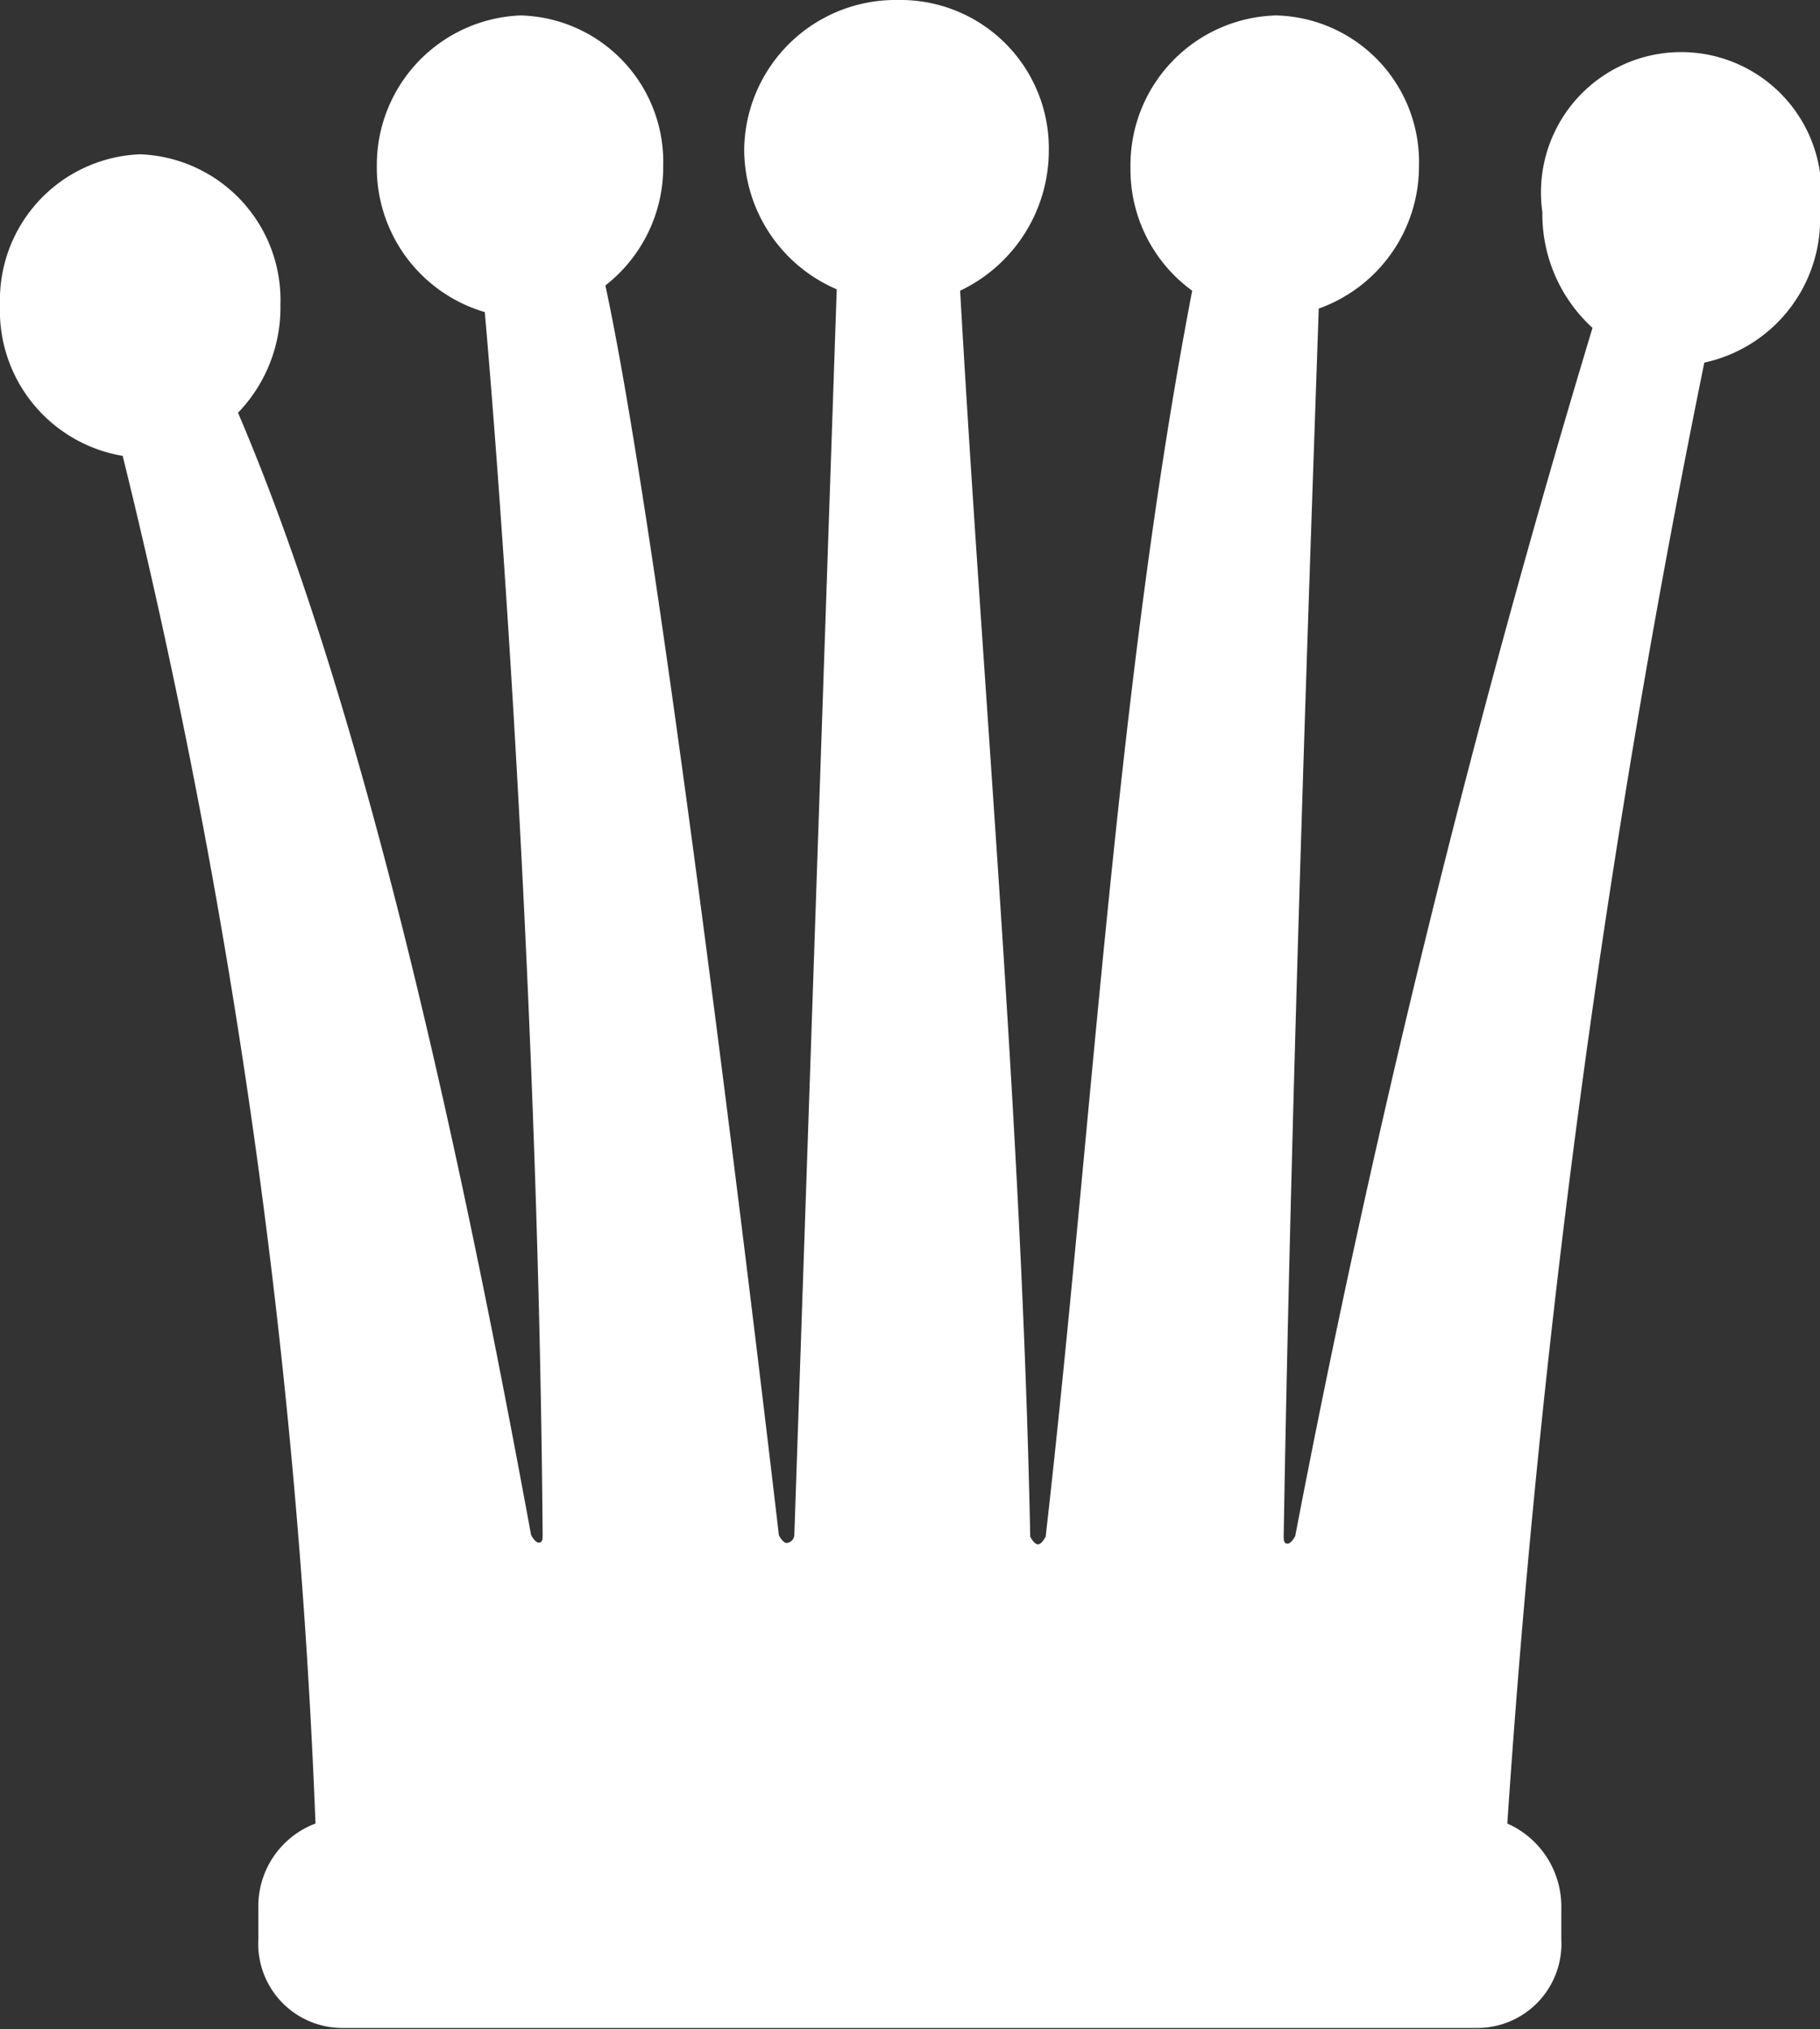
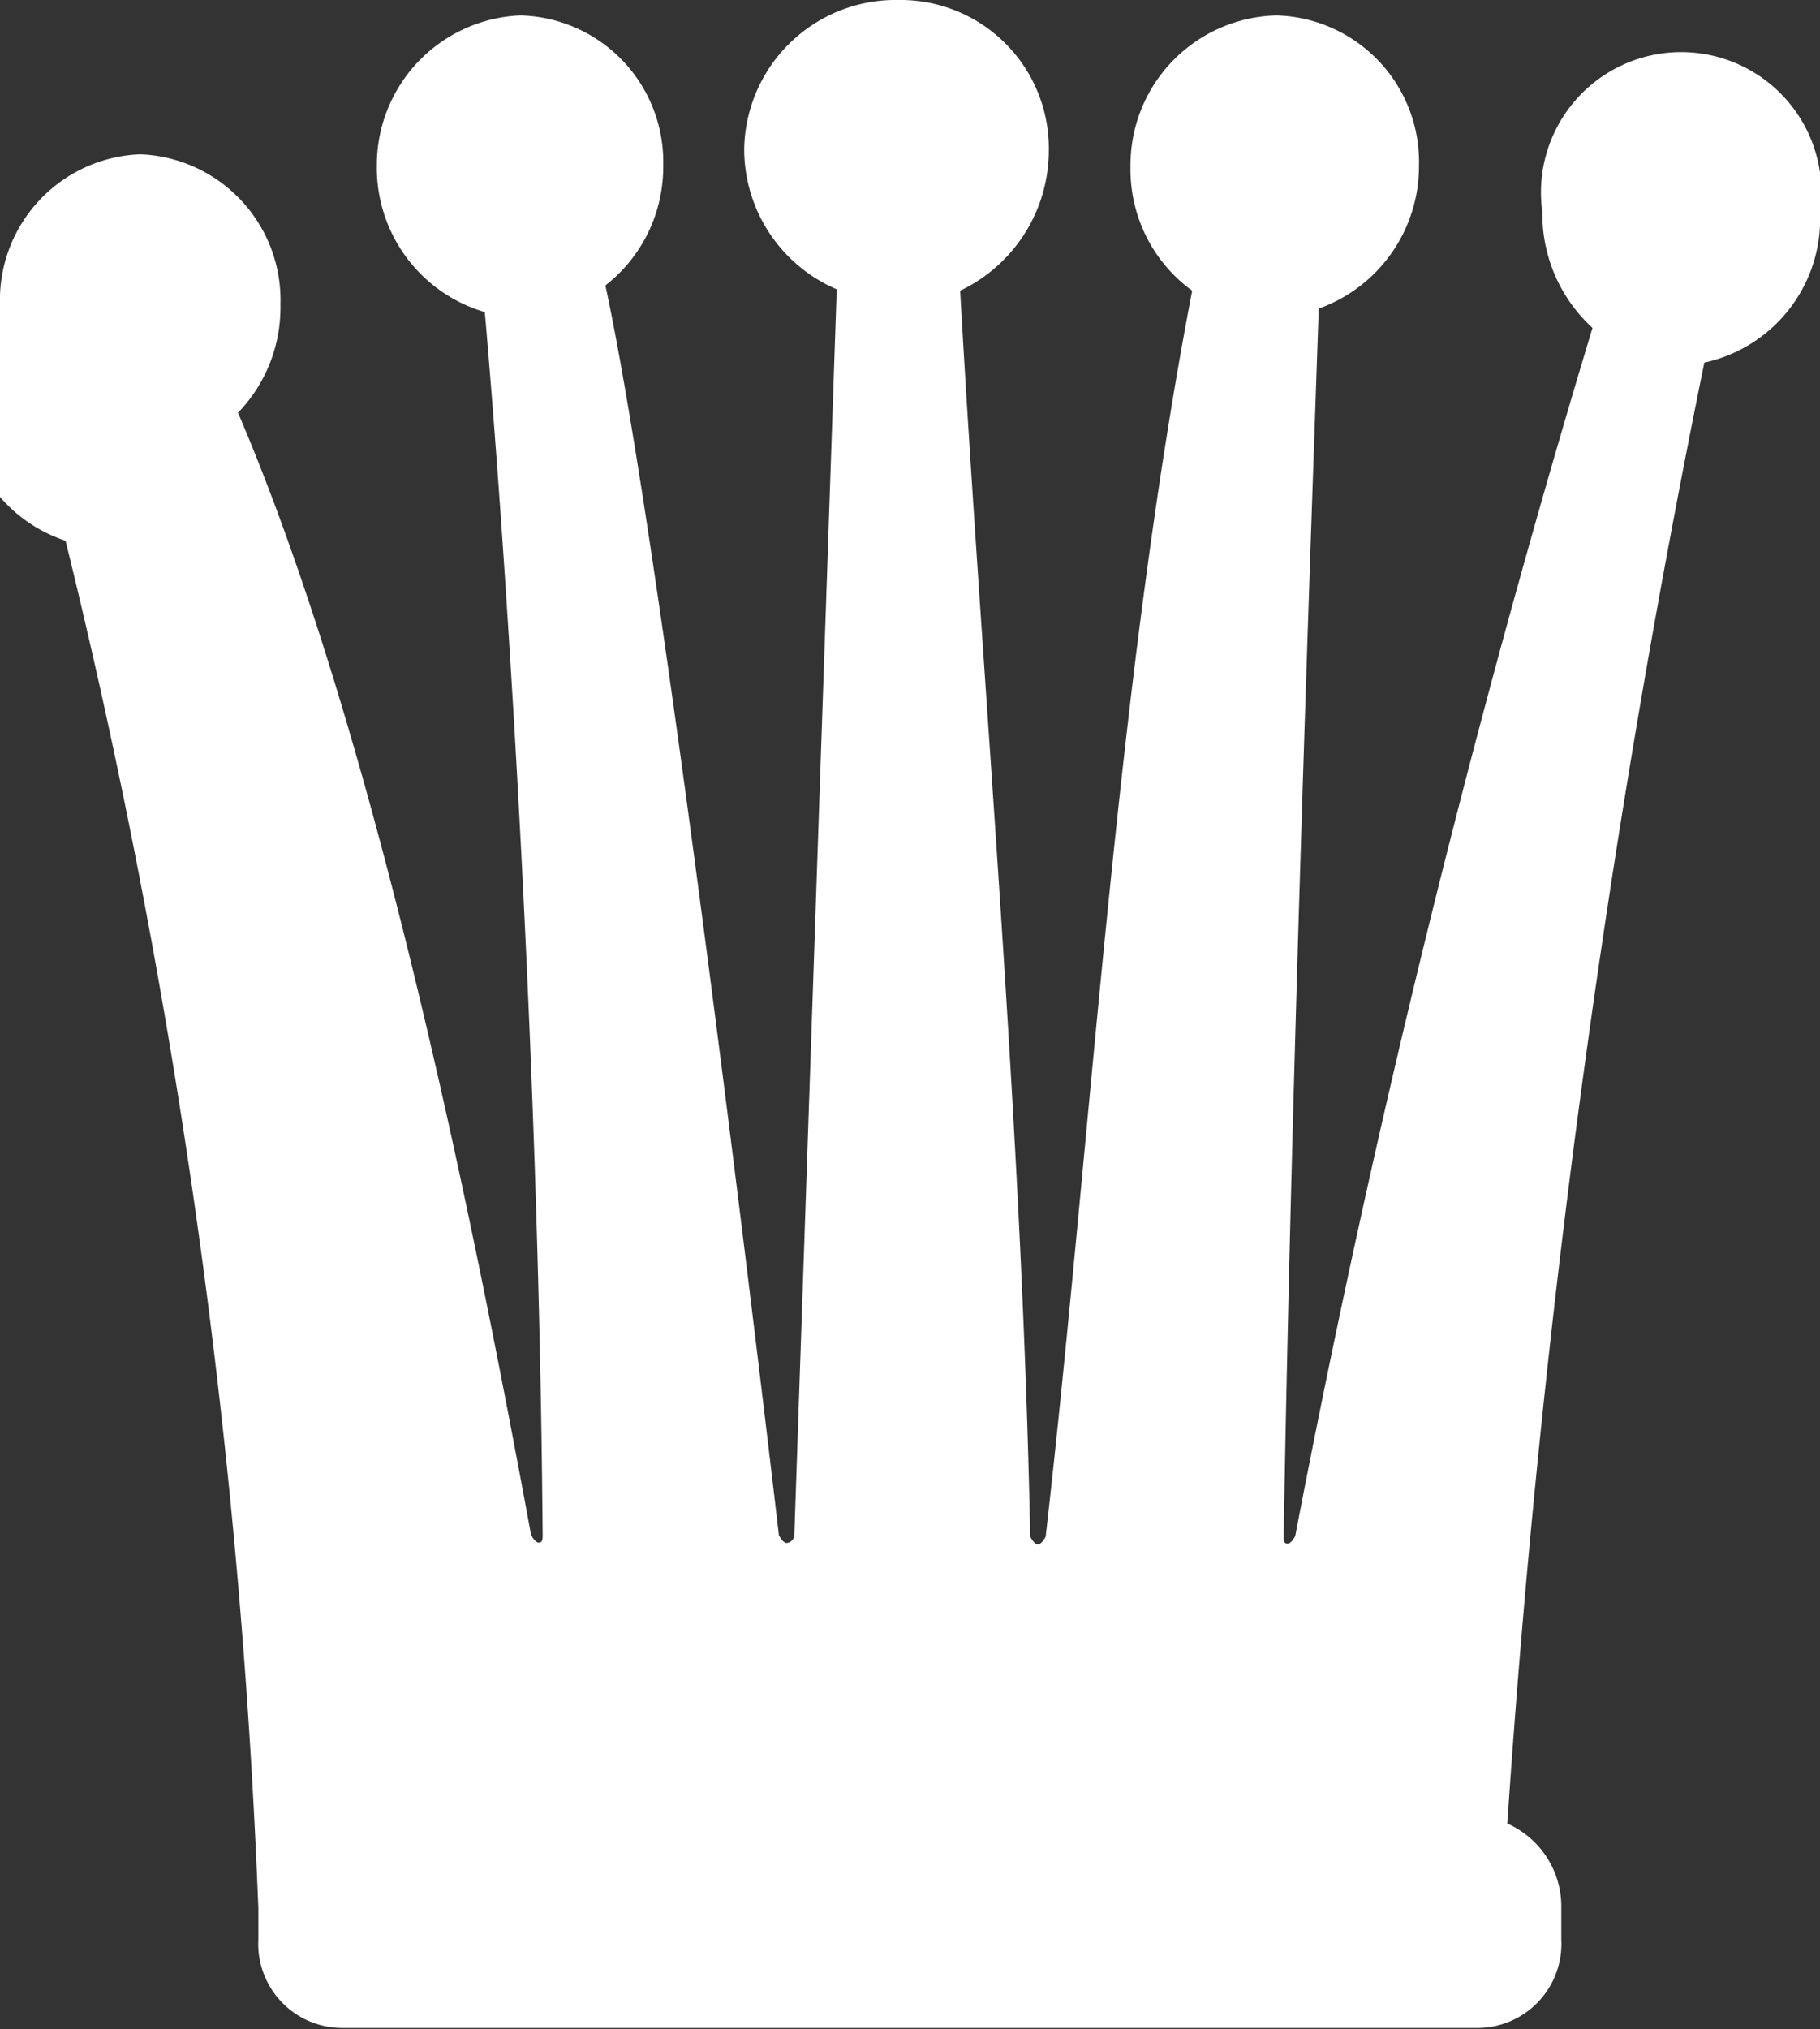
<svg xmlns="http://www.w3.org/2000/svg" viewBox="0 0 51.92 57.86">
  <rect x="0" y="0" width="51.92" height="57.86" fill="#333333" stroke="none" />
  <defs>
    <style>.cls-1{fill:#fff}</style>
  </defs>
  <g id="Layer_2" data-name="Layer 2">
-     <path class="cls-1" d="M48.62 10.34A313.66 313.66 0 0043 52a2.59 2.59 0 011.54 2.42v.88a2.4 2.4 0 01-2.42 2.53H9.79a2.4 2.4 0 01-2.42-2.53v-.88A2.52 2.52 0 019 52a194.25 194.25 0 00-5.5-39A4.2 4.2 0 010 8.69 4.16 4.16 0 014 4.4a4.16 4.16 0 014 4.29 4.32 4.32 0 01-1.21 3.08c3.85 9 6.6 22.44 8.36 32 0 0 .11.22.22.22s.11-.11.11-.22c-.11-14.19-1.1-28.6-1.65-34.87a4.29 4.29 0 01-3.08-4.18 4.27 4.27 0 014.1-4.28 4.18 4.18 0 014.07 4.29 4.28 4.28 0 01-1.65 3.41c1.76 8.14 4.95 35.64 4.95 35.64s.11.22.22.22a.24.24 0 00.22-.22l1.21-35.53a4.35 4.35 0 01-2.64-4A4.32 4.32 0 0125.63 0a4.23 4.23 0 014.29 4.29 4.43 4.43 0 01-2.53 4c.66 11.66 1.76 23.65 2 35.53 0 0 .11.22.22.22s.22-.22.22-.22c1.32-11.55 2-24.2 4.18-35.53a4.27 4.27 0 01-1.76-3.52A4.27 4.27 0 0136.41.44a4.18 4.18 0 014.07 4.29 4.31 4.31 0 01-2.86 4.07c-.22 6.49-.77 21.56-1 35 0 .11 0 .22.11.22s.22-.22.22-.22a341.1 341.1 0 018.48-34.45A4.39 4.39 0 0144 6.05a4 4 0 117.92 0 4.19 4.19 0 01-3.3 4.29z" id="Layer_1-2" data-name="Layer 1" />
+     <path class="cls-1" d="M48.62 10.34A313.66 313.66 0 0043 52a2.59 2.59 0 011.54 2.42v.88a2.4 2.4 0 01-2.42 2.53H9.79a2.4 2.4 0 01-2.42-2.53v-.88a194.25 194.25 0 00-5.5-39A4.2 4.2 0 010 8.69 4.16 4.16 0 014 4.4a4.16 4.16 0 014 4.29 4.32 4.32 0 01-1.21 3.08c3.85 9 6.6 22.44 8.36 32 0 0 .11.22.22.22s.11-.11.11-.22c-.11-14.19-1.1-28.6-1.65-34.87a4.29 4.29 0 01-3.08-4.18 4.27 4.27 0 014.1-4.28 4.18 4.18 0 014.07 4.29 4.28 4.28 0 01-1.65 3.41c1.76 8.14 4.95 35.64 4.95 35.64s.11.22.22.22a.24.24 0 00.22-.22l1.21-35.53a4.35 4.35 0 01-2.64-4A4.32 4.32 0 0125.63 0a4.23 4.23 0 014.29 4.29 4.43 4.43 0 01-2.53 4c.66 11.66 1.76 23.65 2 35.53 0 0 .11.22.22.22s.22-.22.22-.22c1.32-11.55 2-24.2 4.18-35.53a4.27 4.27 0 01-1.76-3.52A4.27 4.27 0 0136.41.44a4.18 4.18 0 014.07 4.29 4.31 4.31 0 01-2.86 4.07c-.22 6.49-.77 21.56-1 35 0 .11 0 .22.11.22s.22-.22.22-.22a341.1 341.1 0 018.48-34.45A4.39 4.39 0 0144 6.05a4 4 0 117.92 0 4.19 4.19 0 01-3.3 4.29z" id="Layer_1-2" data-name="Layer 1" />
  </g>
</svg>